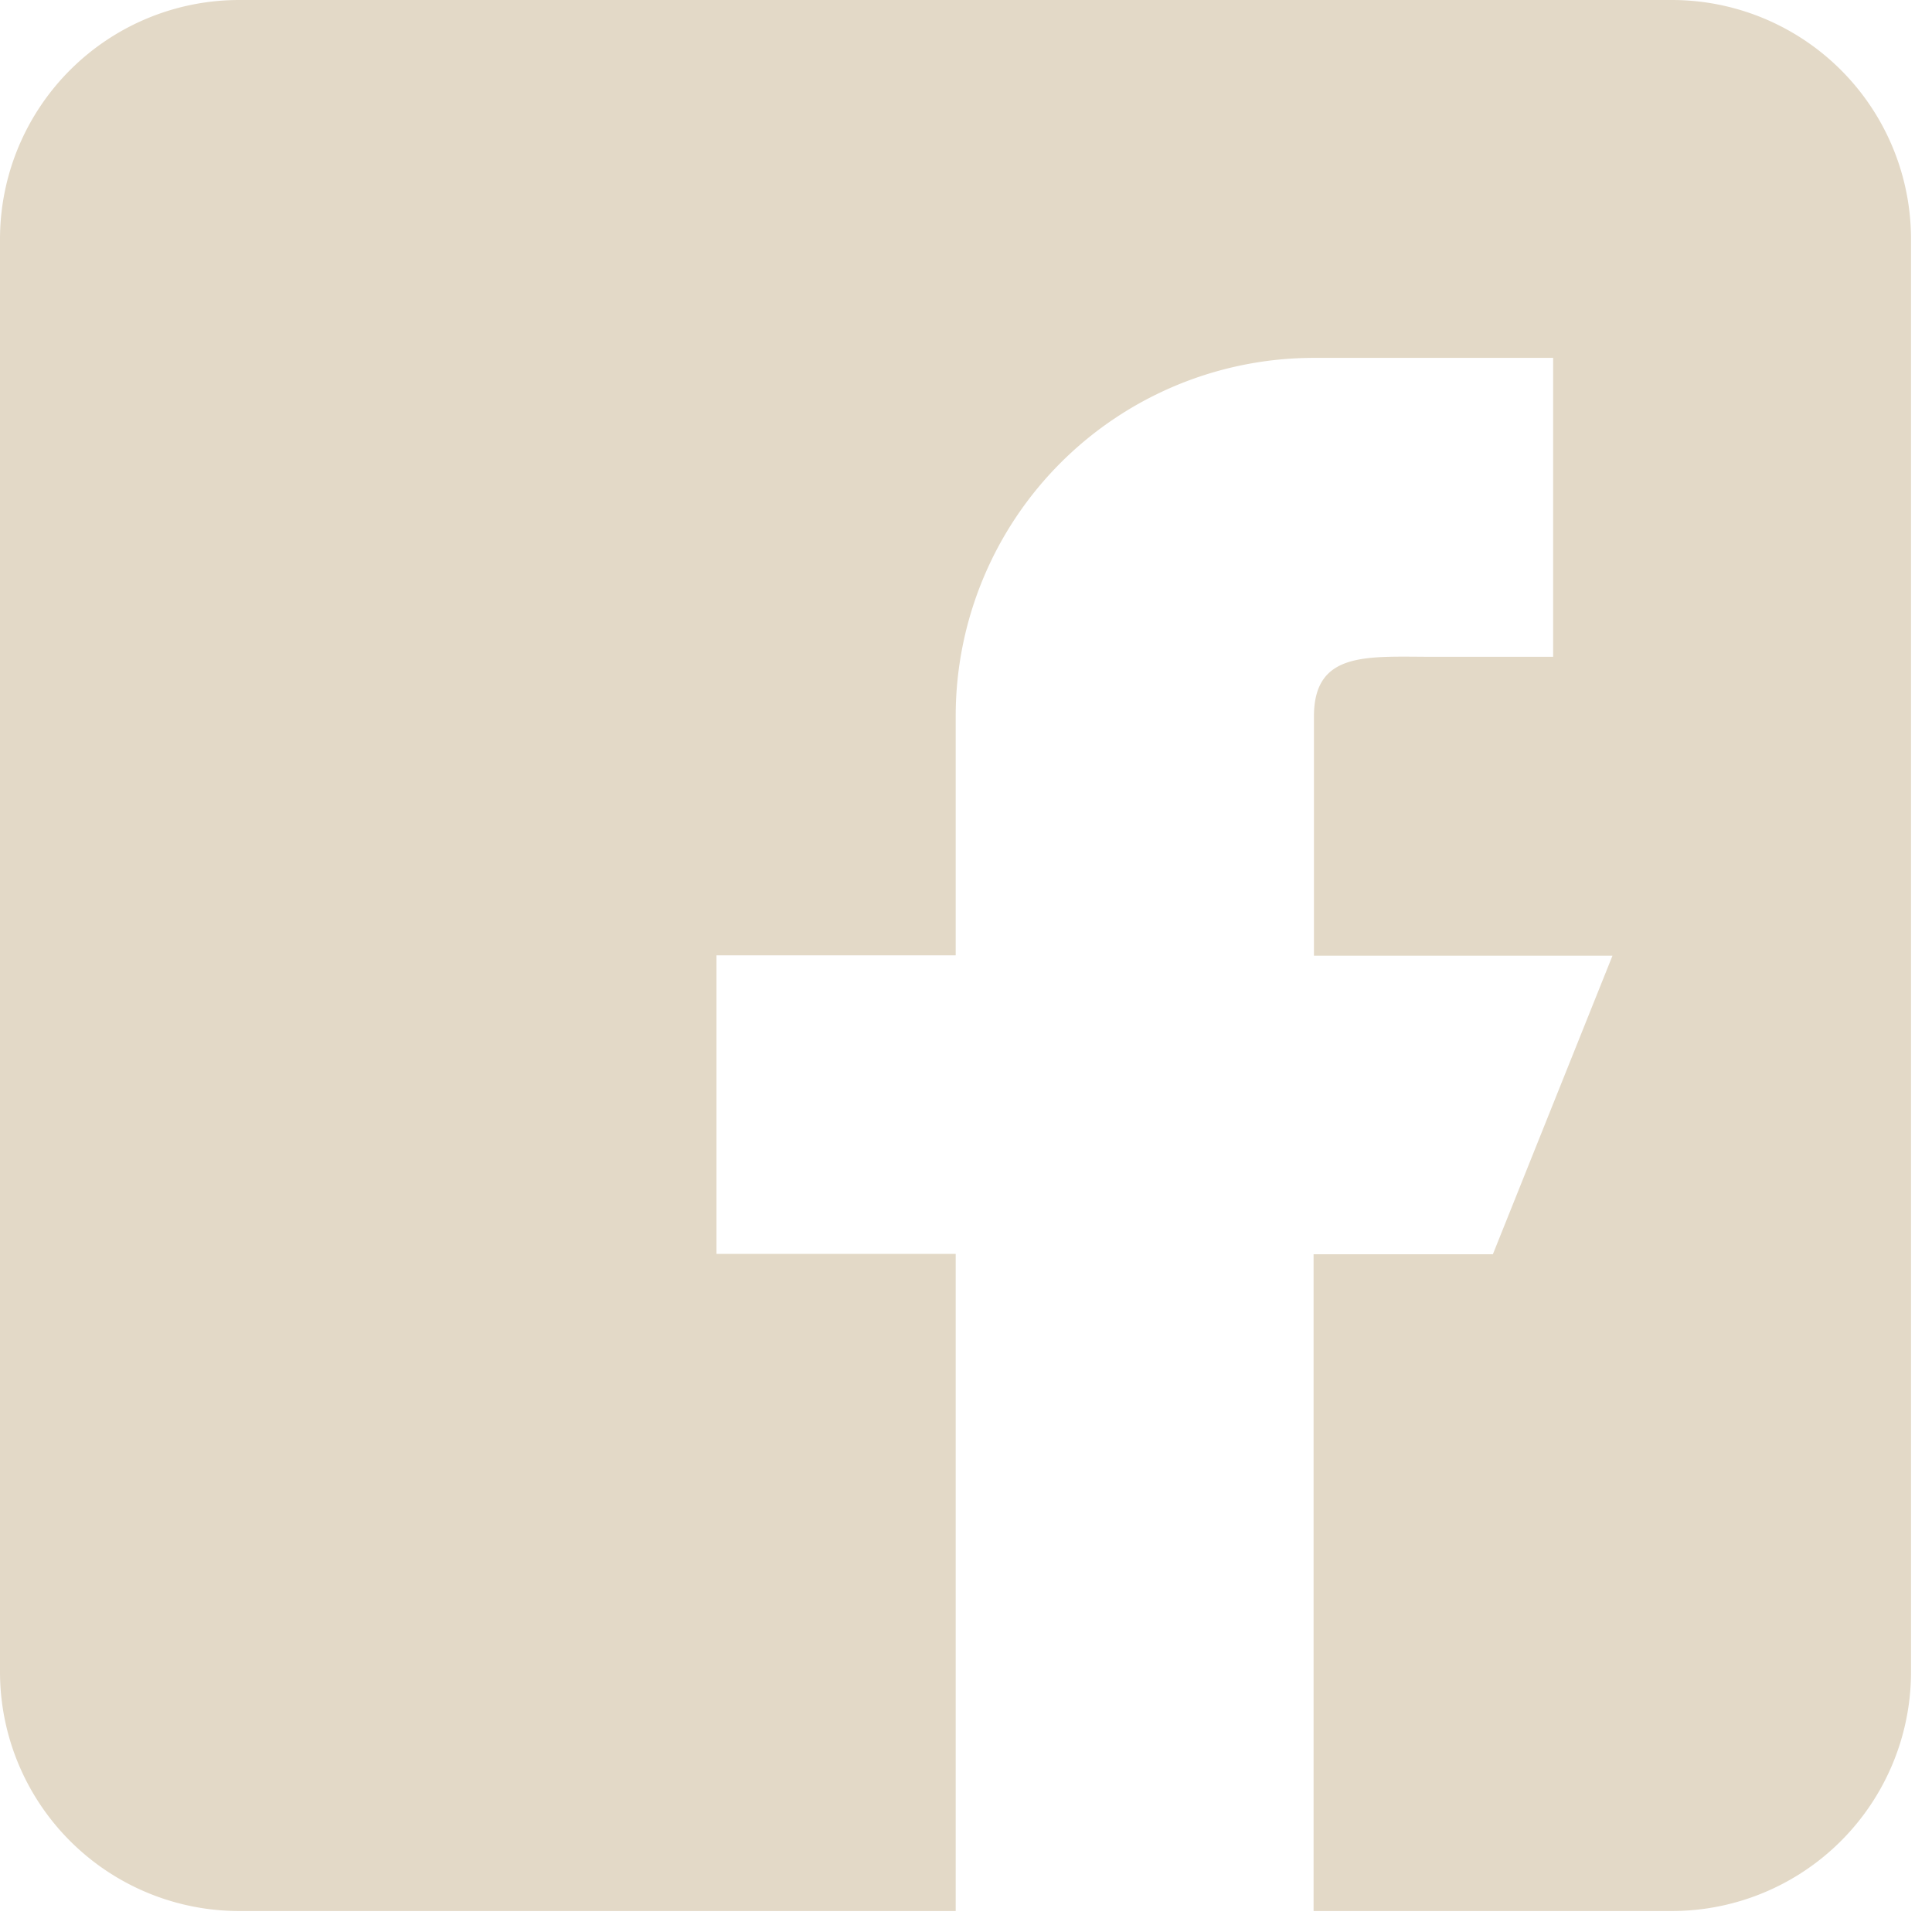
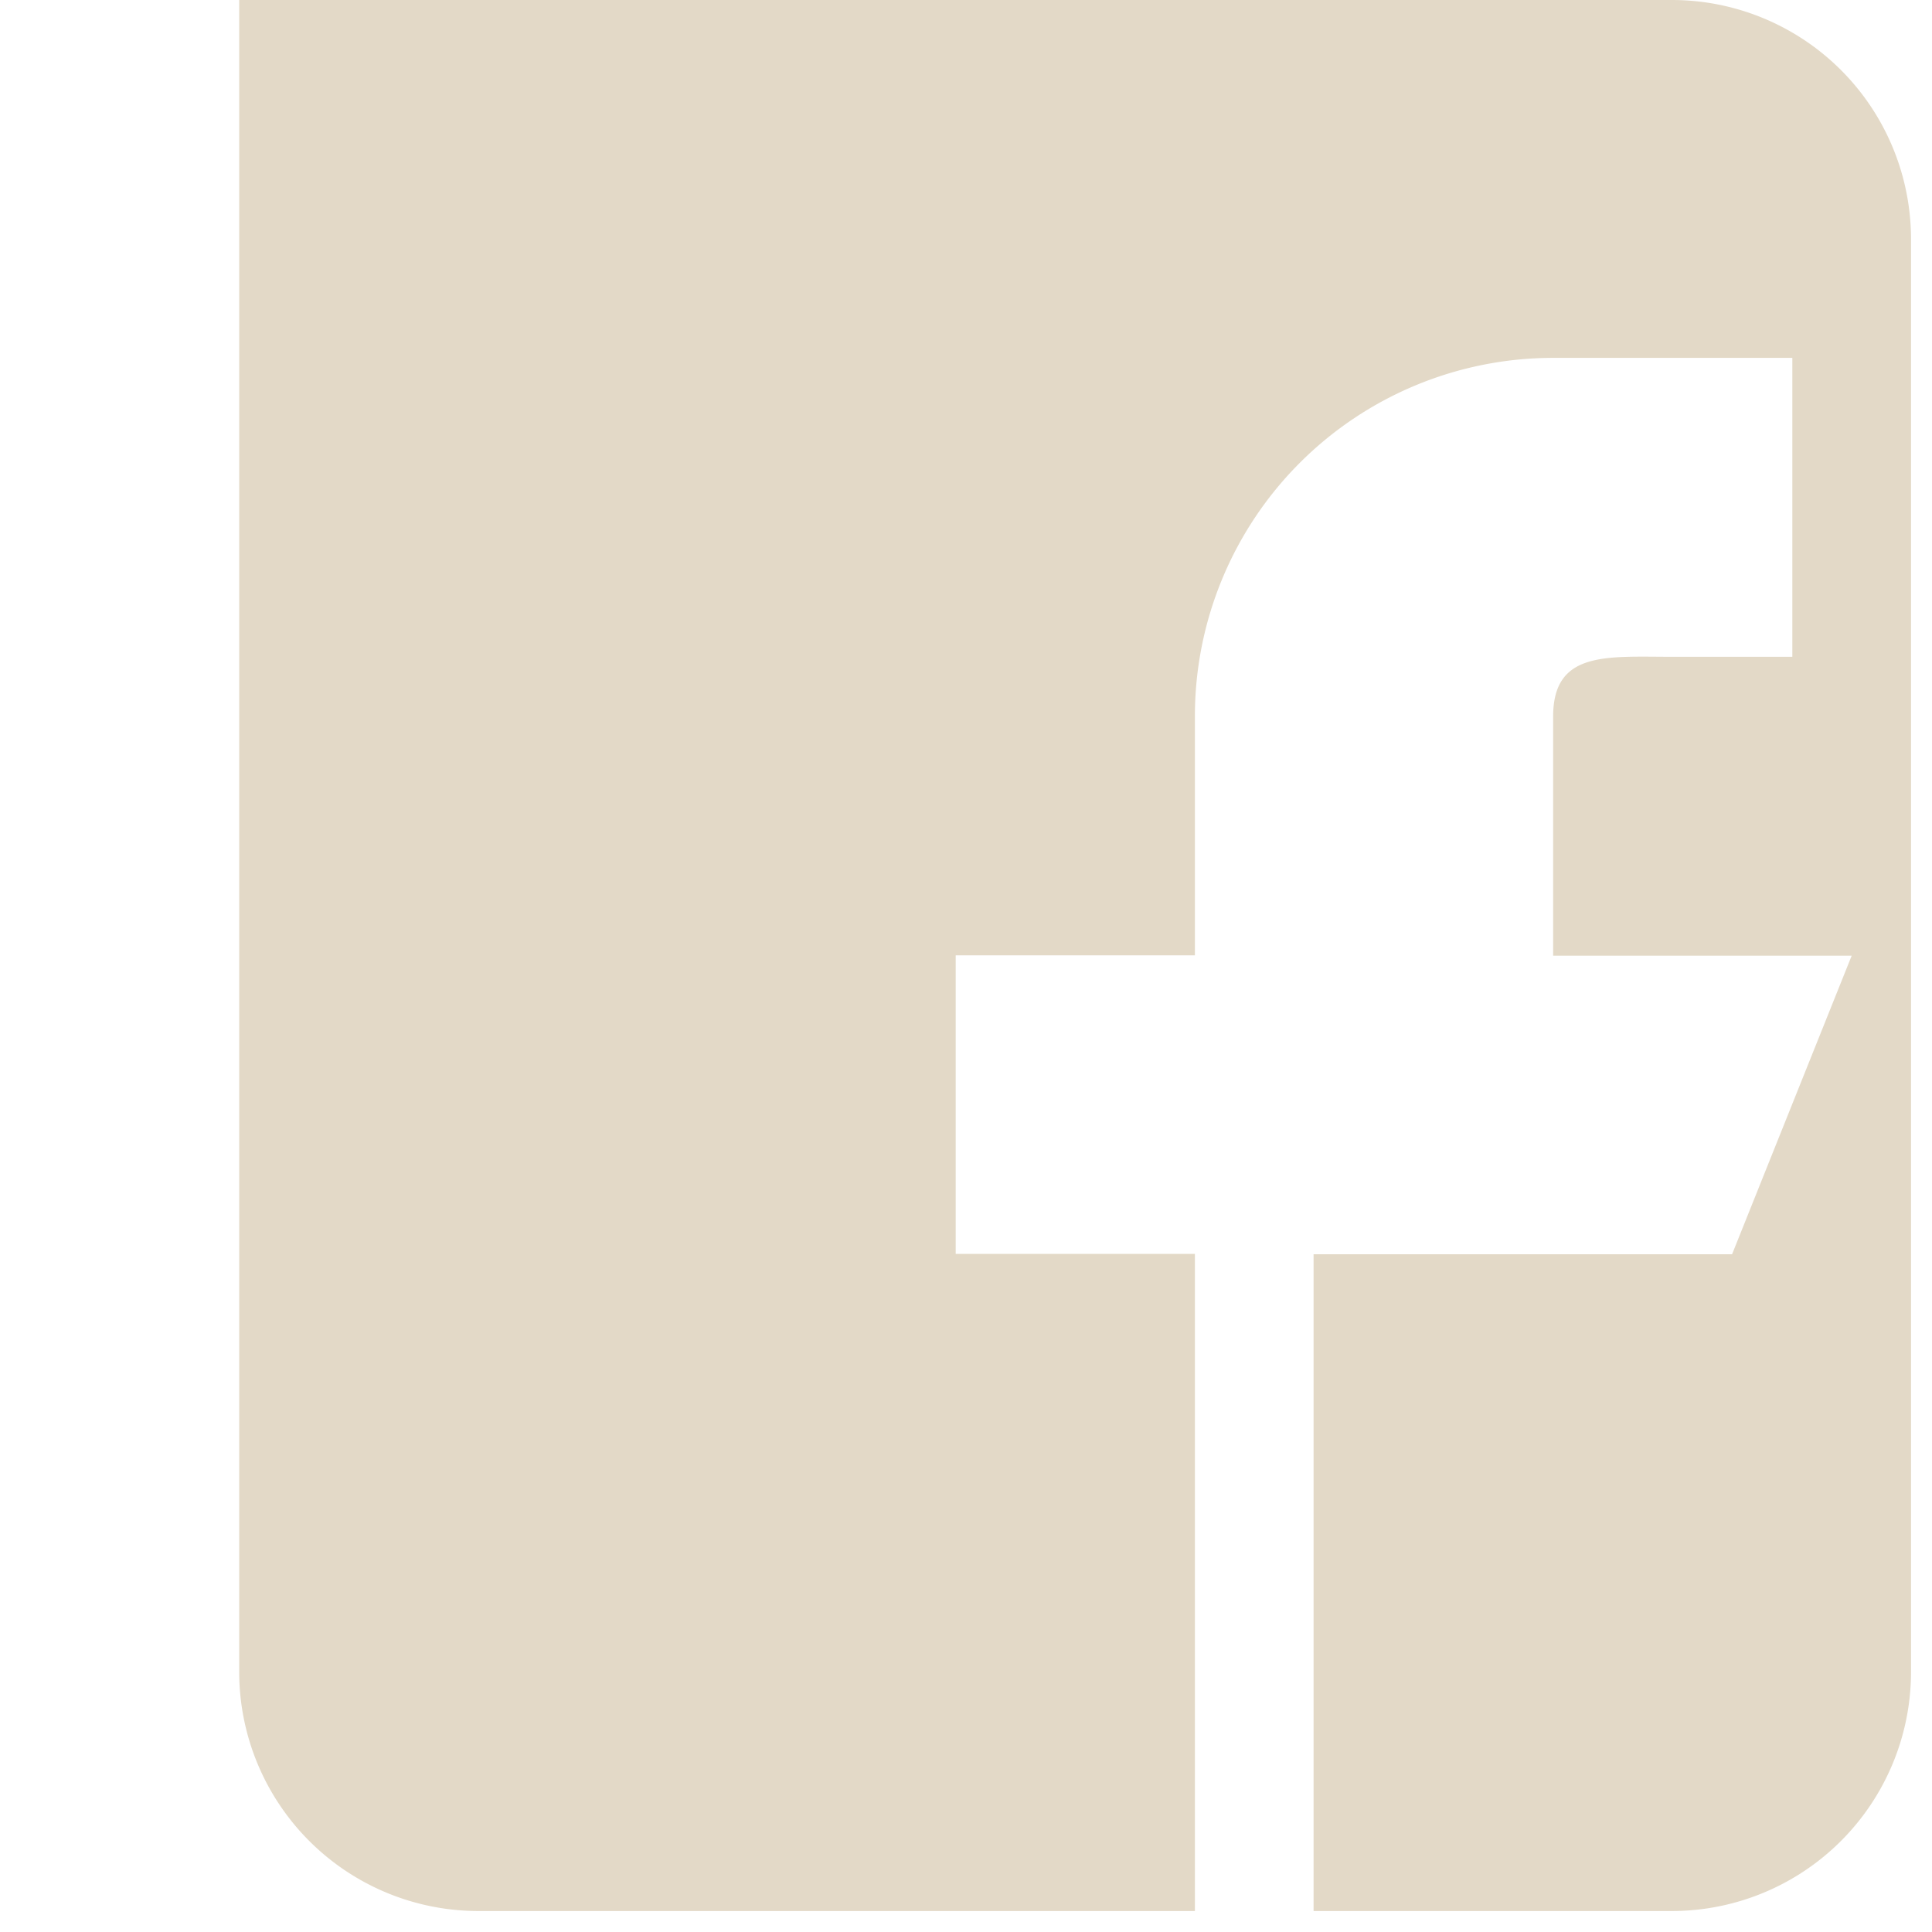
<svg xmlns="http://www.w3.org/2000/svg" id="facebook" width="21" height="21" viewBox="0 0 21 21">
  <g id="Group_12" data-name="Group 12">
-     <path id="Path_63" data-name="Path 63" d="M18.172,0H2.6A2.6,2.6,0,0,0,0,2.6V18.172a2.6,2.6,0,0,0,2.6,2.6h7.788V13.629h-2.6V10.384h2.6v-2.6a3.894,3.894,0,0,1,3.894-3.894h2.6V7.139h-1.3c-.717,0-1.3-.067-1.3.649v2.6h3.245l-1.3,3.245H14.278v7.139h3.894a2.6,2.6,0,0,0,2.6-2.6V2.6A2.6,2.6,0,0,0,18.172,0Z" fill="#e3d9c7" />
+     <path id="Path_63" data-name="Path 63" d="M18.172,0H2.6V18.172a2.6,2.6,0,0,0,2.6,2.6h7.788V13.629h-2.6V10.384h2.6v-2.6a3.894,3.894,0,0,1,3.894-3.894h2.6V7.139h-1.3c-.717,0-1.3-.067-1.3.649v2.6h3.245l-1.3,3.245H14.278v7.139h3.894a2.6,2.6,0,0,0,2.6-2.6V2.6A2.6,2.6,0,0,0,18.172,0Z" fill="#e3d9c7" />
  </g>
</svg>